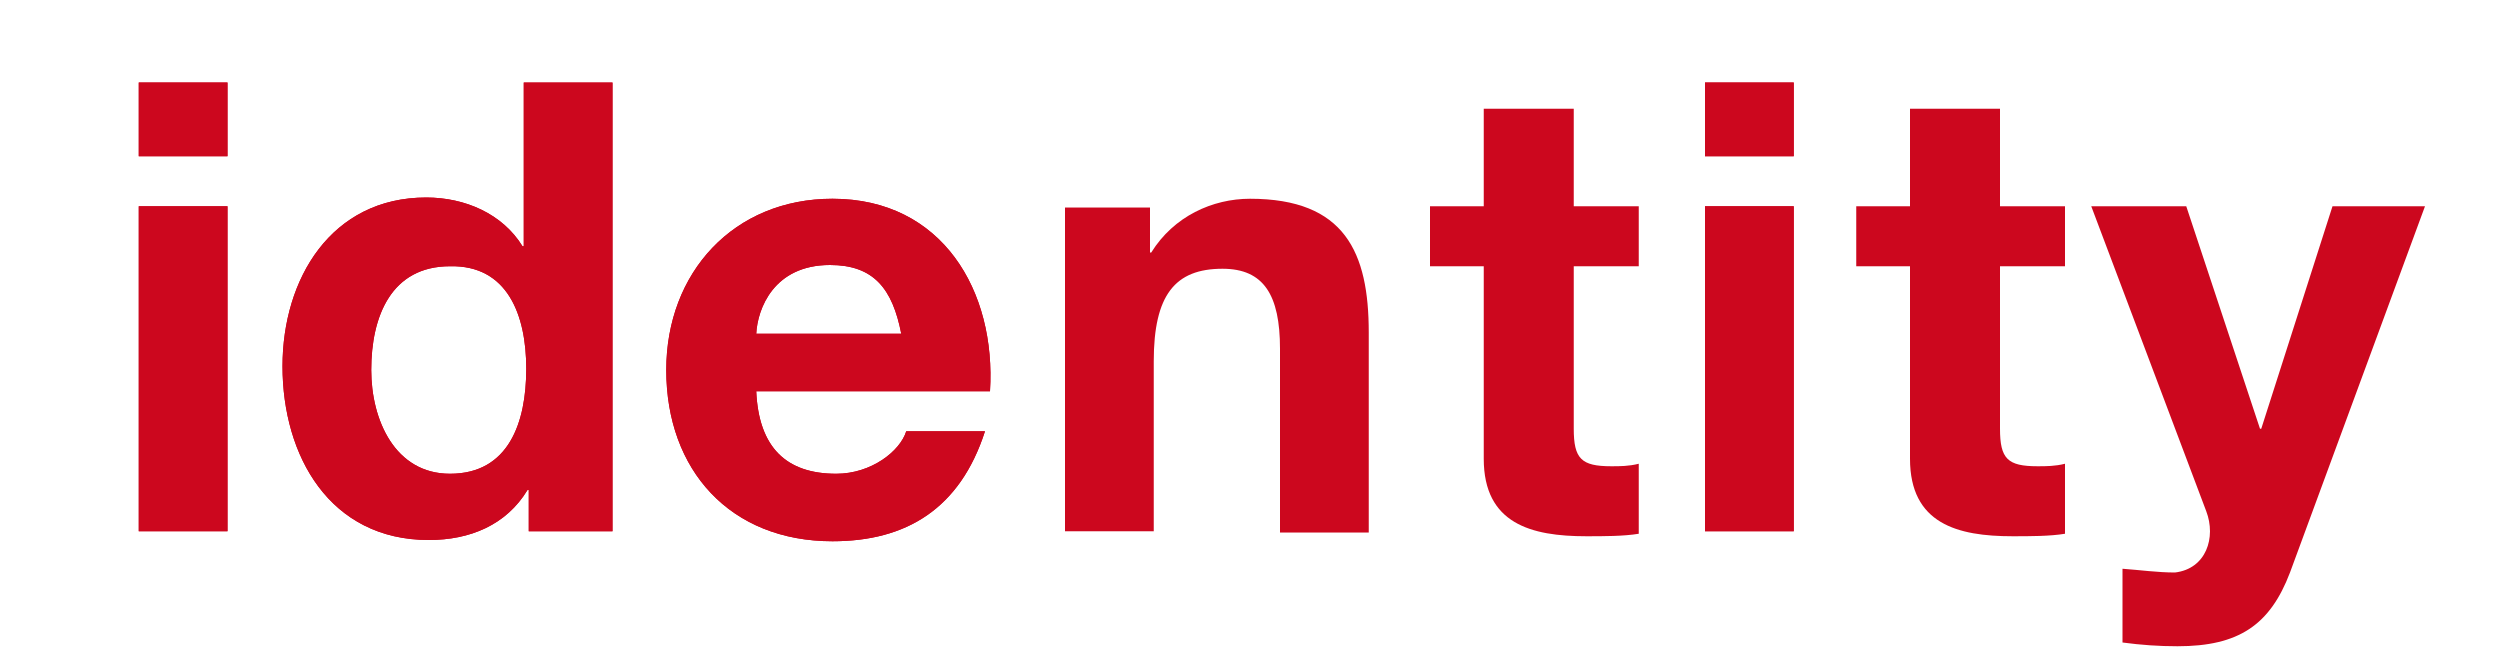
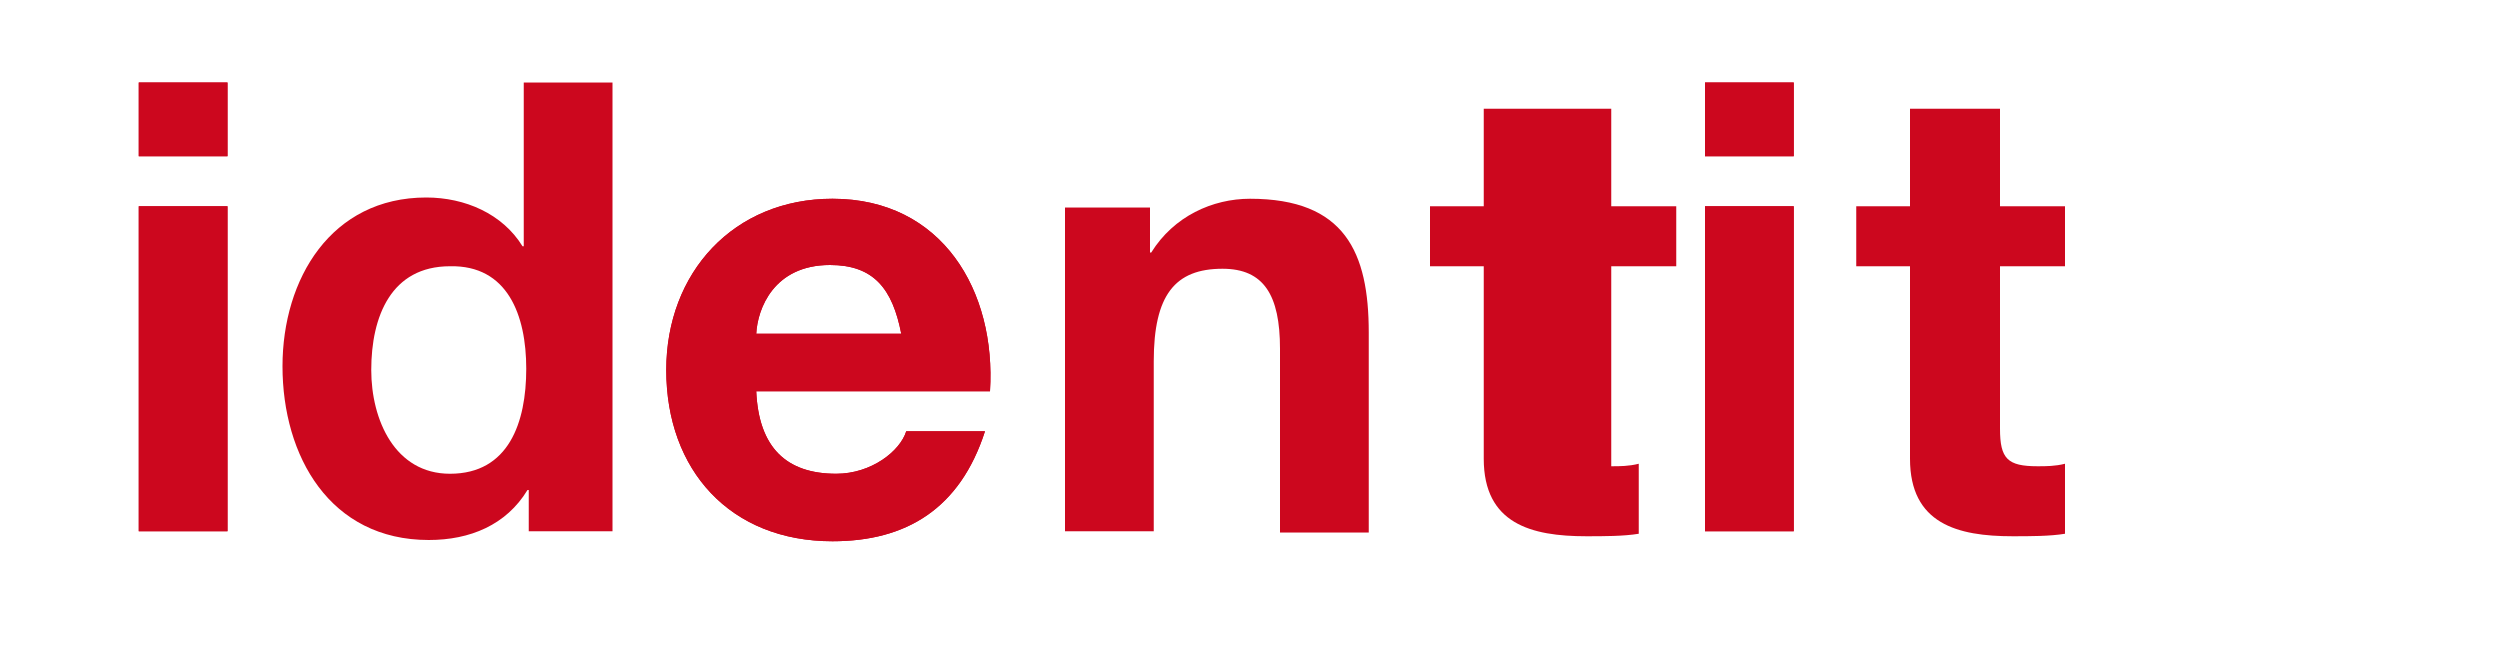
<svg xmlns="http://www.w3.org/2000/svg" version="1.1" id="Ebene_1" x="0px" y="0px" viewBox="0 51.3 200 52.7" enable-background="new 0 51.3 200 52.7" xml:space="preserve">
  <g>
    <path fill="#CC071E" d="M11.1,93.8h7.1v-26h-7.1V93.8z M11.1,63.8h7.1v-5.9h-7.1V63.8z" />
    <rect x="11.1" y="67.8" fill="#CC071E" width="7.1" height="26" />
    <rect x="11.1" y="57.9" fill="#CC071E" width="7.1" height="5.9" />
    <g>
-       <path fill="#CC071E" d="M42.1,80.8c0,4.3-1.4,8.4-6.1,8.4c-4.4,0-6.3-4.3-6.3-8.3c0-4.3,1.6-8.3,6.3-8.3    C40.6,72.5,42.1,76.5,42.1,80.8 M42.2,93.8H49V57.9h-7.1V71h-0.1c-1.6-2.6-4.6-3.9-7.7-3.9c-7.6,0-11.5,6.5-11.5,13.5    c0,7.2,3.8,13.9,11.7,13.9c3.3,0,6.2-1.2,7.9-4h0.1V93.8z" />
      <path fill="#CC071E" d="M42.1,80.8c0,4.3-1.4,8.4-6.1,8.4c-4.4,0-6.3-4.3-6.3-8.3c0-4.3,1.6-8.3,6.3-8.3    C40.6,72.5,42.1,76.5,42.1,80.8 M49,93.8V57.9h-7.1V71h-0.1c-1.6-2.6-4.6-3.9-7.7-3.9c-7.6,0-11.5,6.5-11.5,13.5    c0,7.2,3.8,13.9,11.7,13.9c3.3,0,6.2-1.2,7.9-4h0.1v3.3H49z" />
      <path fill="#CC071E" d="M60.5,78c0.1-2,1.4-5.5,5.9-5.5c3.5,0,5,1.9,5.7,5.5H60.5z M79.2,82.6c0.5-8-3.8-15.4-12.6-15.4    c-7.9,0-13.3,5.9-13.3,13.7c0,8,5.1,13.7,13.3,13.7c5.9,0,10.2-2.6,12.2-8.8h-6.3c-0.5,1.6-2.8,3.4-5.6,3.4c-4,0-6.2-2.1-6.4-6.6    H79.2z" />
      <path fill="#CC071E" d="M72.1,78H60.5c0.1-2,1.4-5.5,5.9-5.5C69.9,72.5,71.4,74.4,72.1,78 M79.2,82.6c0.5-8-3.8-15.4-12.6-15.4    c-7.9,0-13.3,5.9-13.3,13.7c0,8,5.1,13.7,13.3,13.7c5.9,0,10.2-2.6,12.2-8.8h-6.3c-0.5,1.6-2.8,3.4-5.6,3.4c-4,0-6.2-2.1-6.4-6.6    H79.2z" />
      <path fill="#CC071E" d="M85.2,93.8h7.1V80.2c0-5.3,1.7-7.4,5.5-7.4c3.3,0,4.6,2.1,4.6,6.4v14.7h7.1v-16c0-6.4-1.9-10.7-9.5-10.7    c-3,0-6.1,1.4-7.9,4.3H92v-3.6h-6.8V93.8z" />
-       <path fill="#CC071E" d="M125.8,60h-7.1v7.8h-4.3v4.8h4.3V88c0,5.2,3.8,6.2,8.2,6.2c1.4,0,3,0,4.2-0.2v-5.6    c-0.8,0.2-1.5,0.2-2.2,0.2c-2.4,0-3-0.6-3-3V72.6h5.2v-4.8h-5.2V60z" />
+       <path fill="#CC071E" d="M125.8,60h-7.1v7.8h-4.3v4.8h4.3V88c0,5.2,3.8,6.2,8.2,6.2c1.4,0,3,0,4.2-0.2v-5.6    c-0.8,0.2-1.5,0.2-2.2,0.2V72.6h5.2v-4.8h-5.2V60z" />
    </g>
    <path fill="#CC071E" d="M136.4,93.8h7.1v-26h-7.1V93.8z M136.4,63.8h7.1v-5.9h-7.1V63.8z" />
    <rect x="136.4" y="67.8" fill="#CC071E" width="7.1" height="26" />
    <rect x="136.4" y="57.9" fill="#CC071E" width="7.1" height="5.9" />
    <g>
      <path fill="#CC071E" d="M159.9,60h-7.1v7.8h-4.3v4.8h4.3V88c0,5.2,3.8,6.2,8.2,6.2c1.4,0,3,0,4.2-0.2v-5.6    c-0.8,0.2-1.5,0.2-2.2,0.2c-2.4,0-3-0.6-3-3V72.6h5.2v-4.8h-5.2V60z" />
-       <path fill="#CC071E" d="M194,67.8h-7.4l-5.7,17.8h-0.1l-5.9-17.8h-7.6l9.2,24.4c0.8,2.1,0,4.6-2.5,4.9c-1.4,0-2.8-0.2-4.2-0.3v5.9    c1.5,0.2,2.9,0.3,4.4,0.3c4.9,0,7.4-1.7,9-5.9L194,67.8z" />
    </g>
  </g>
</svg>